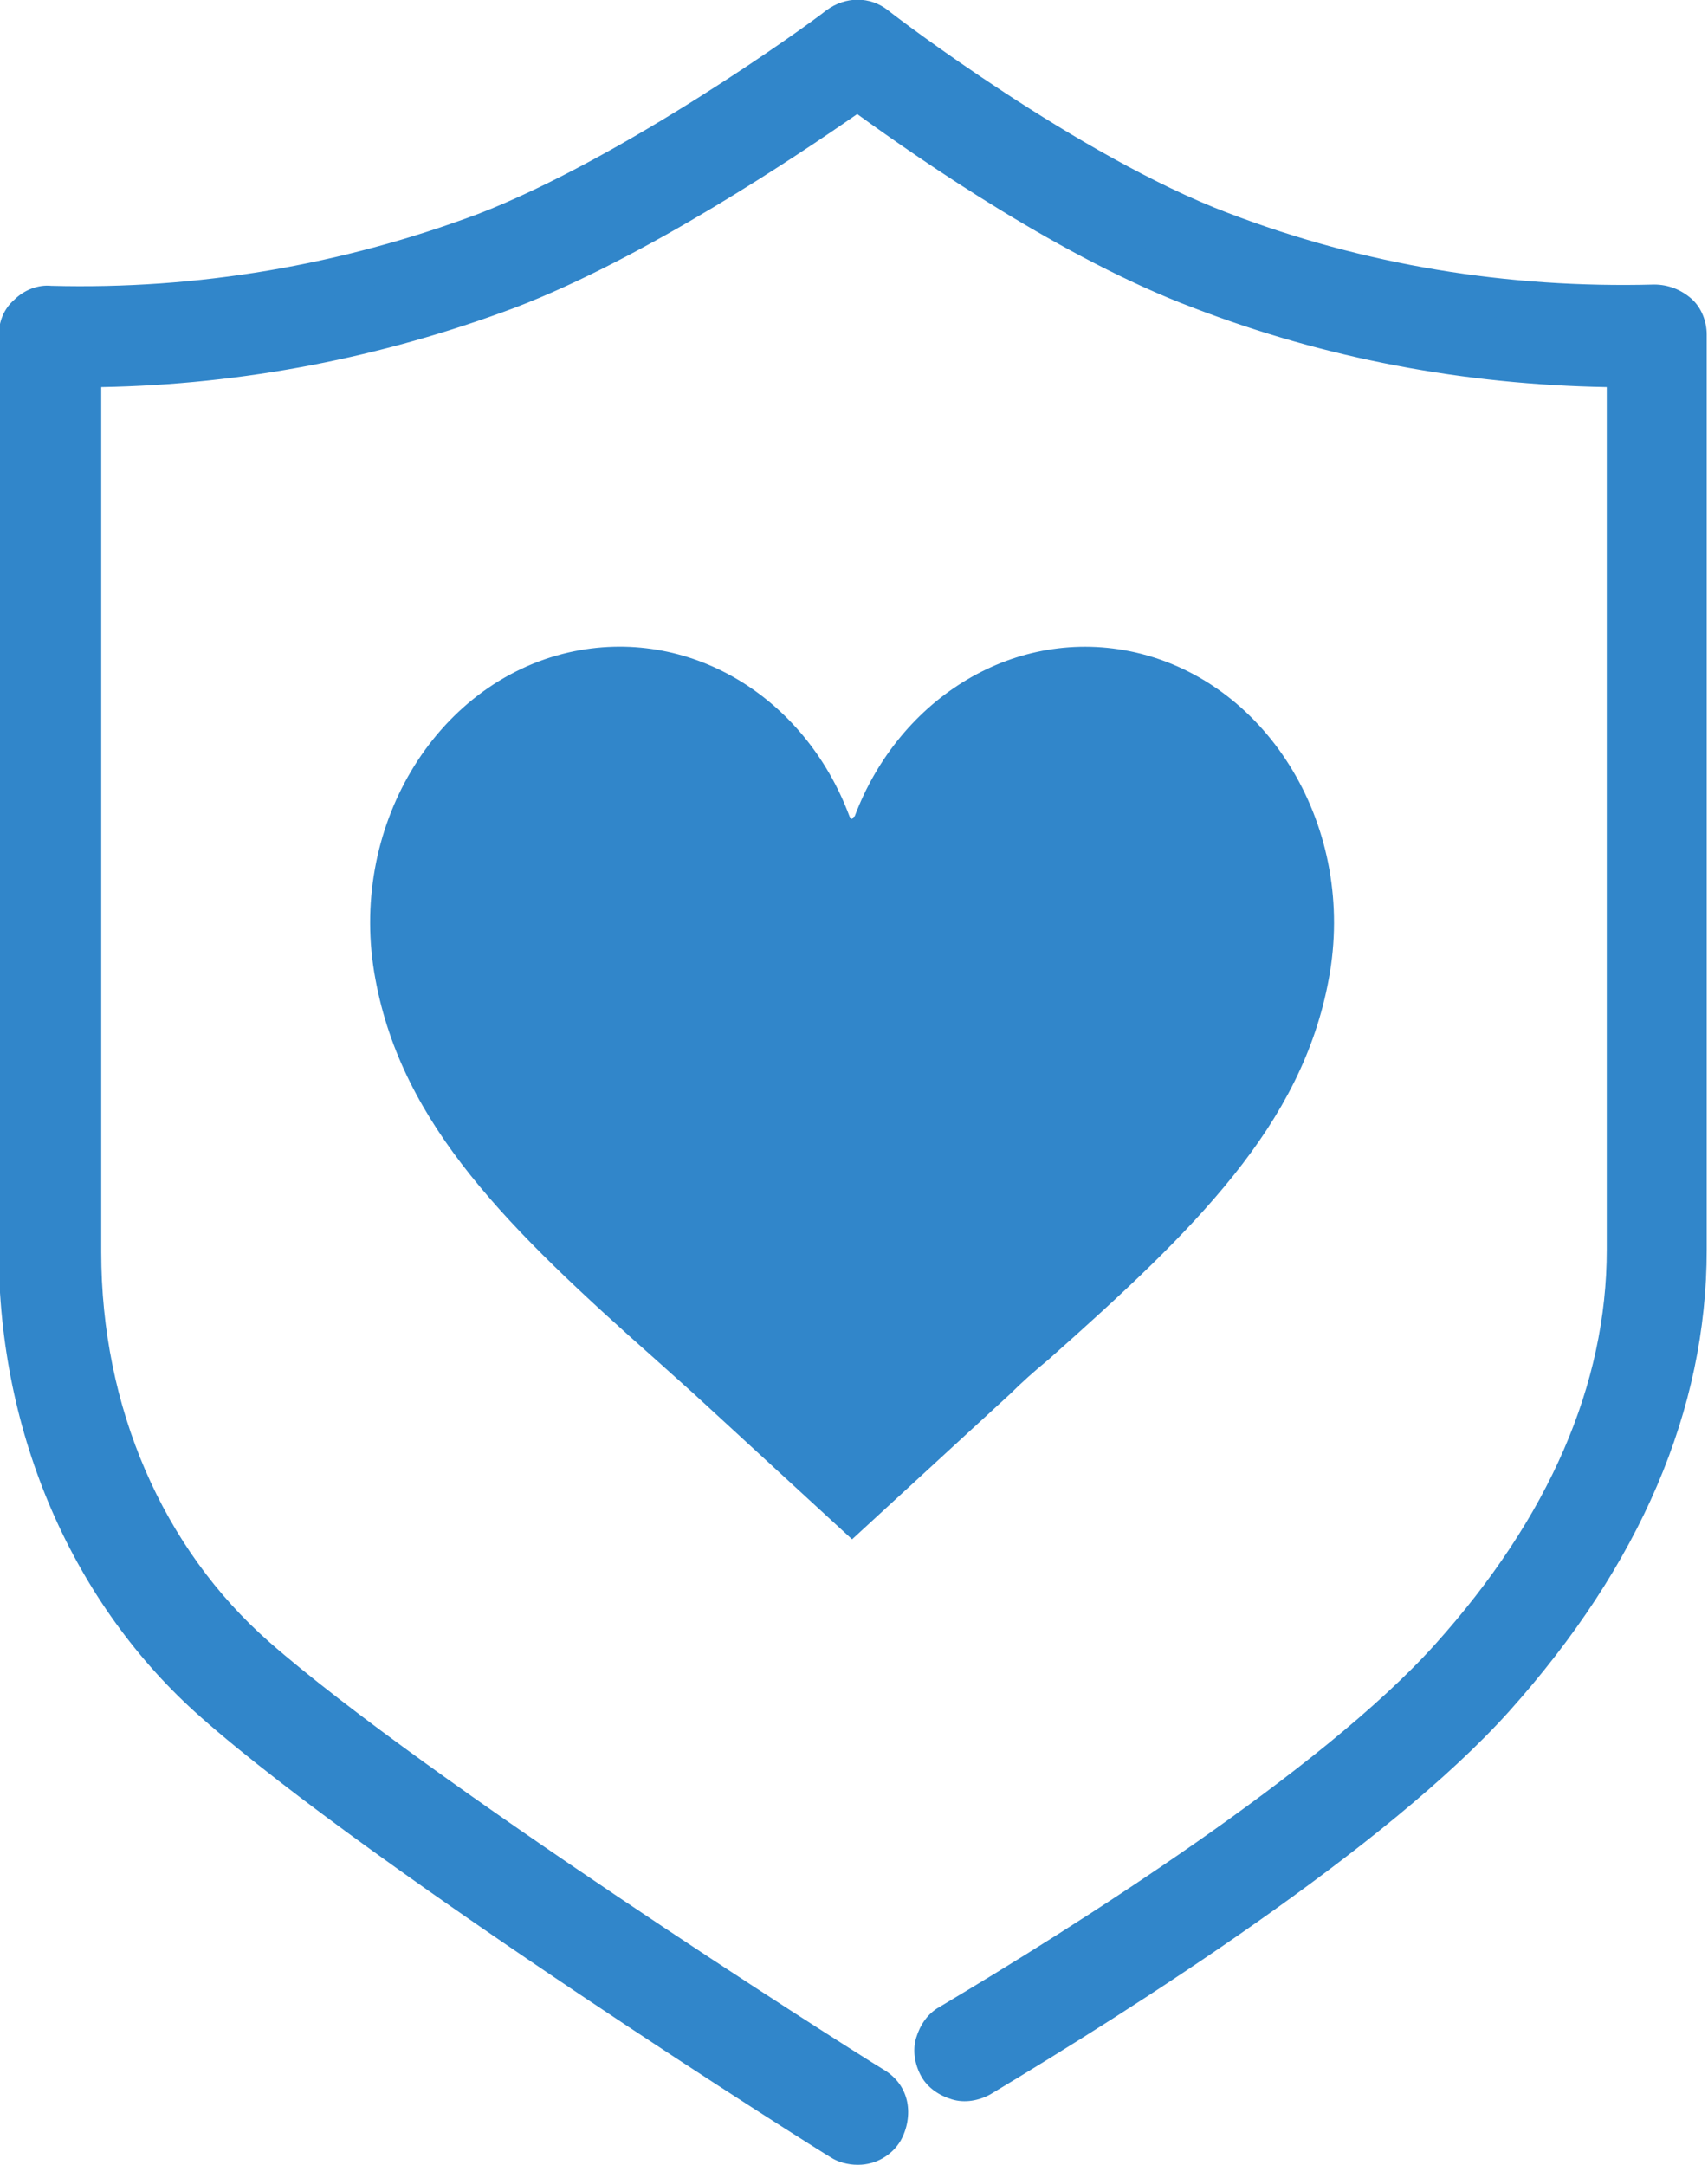
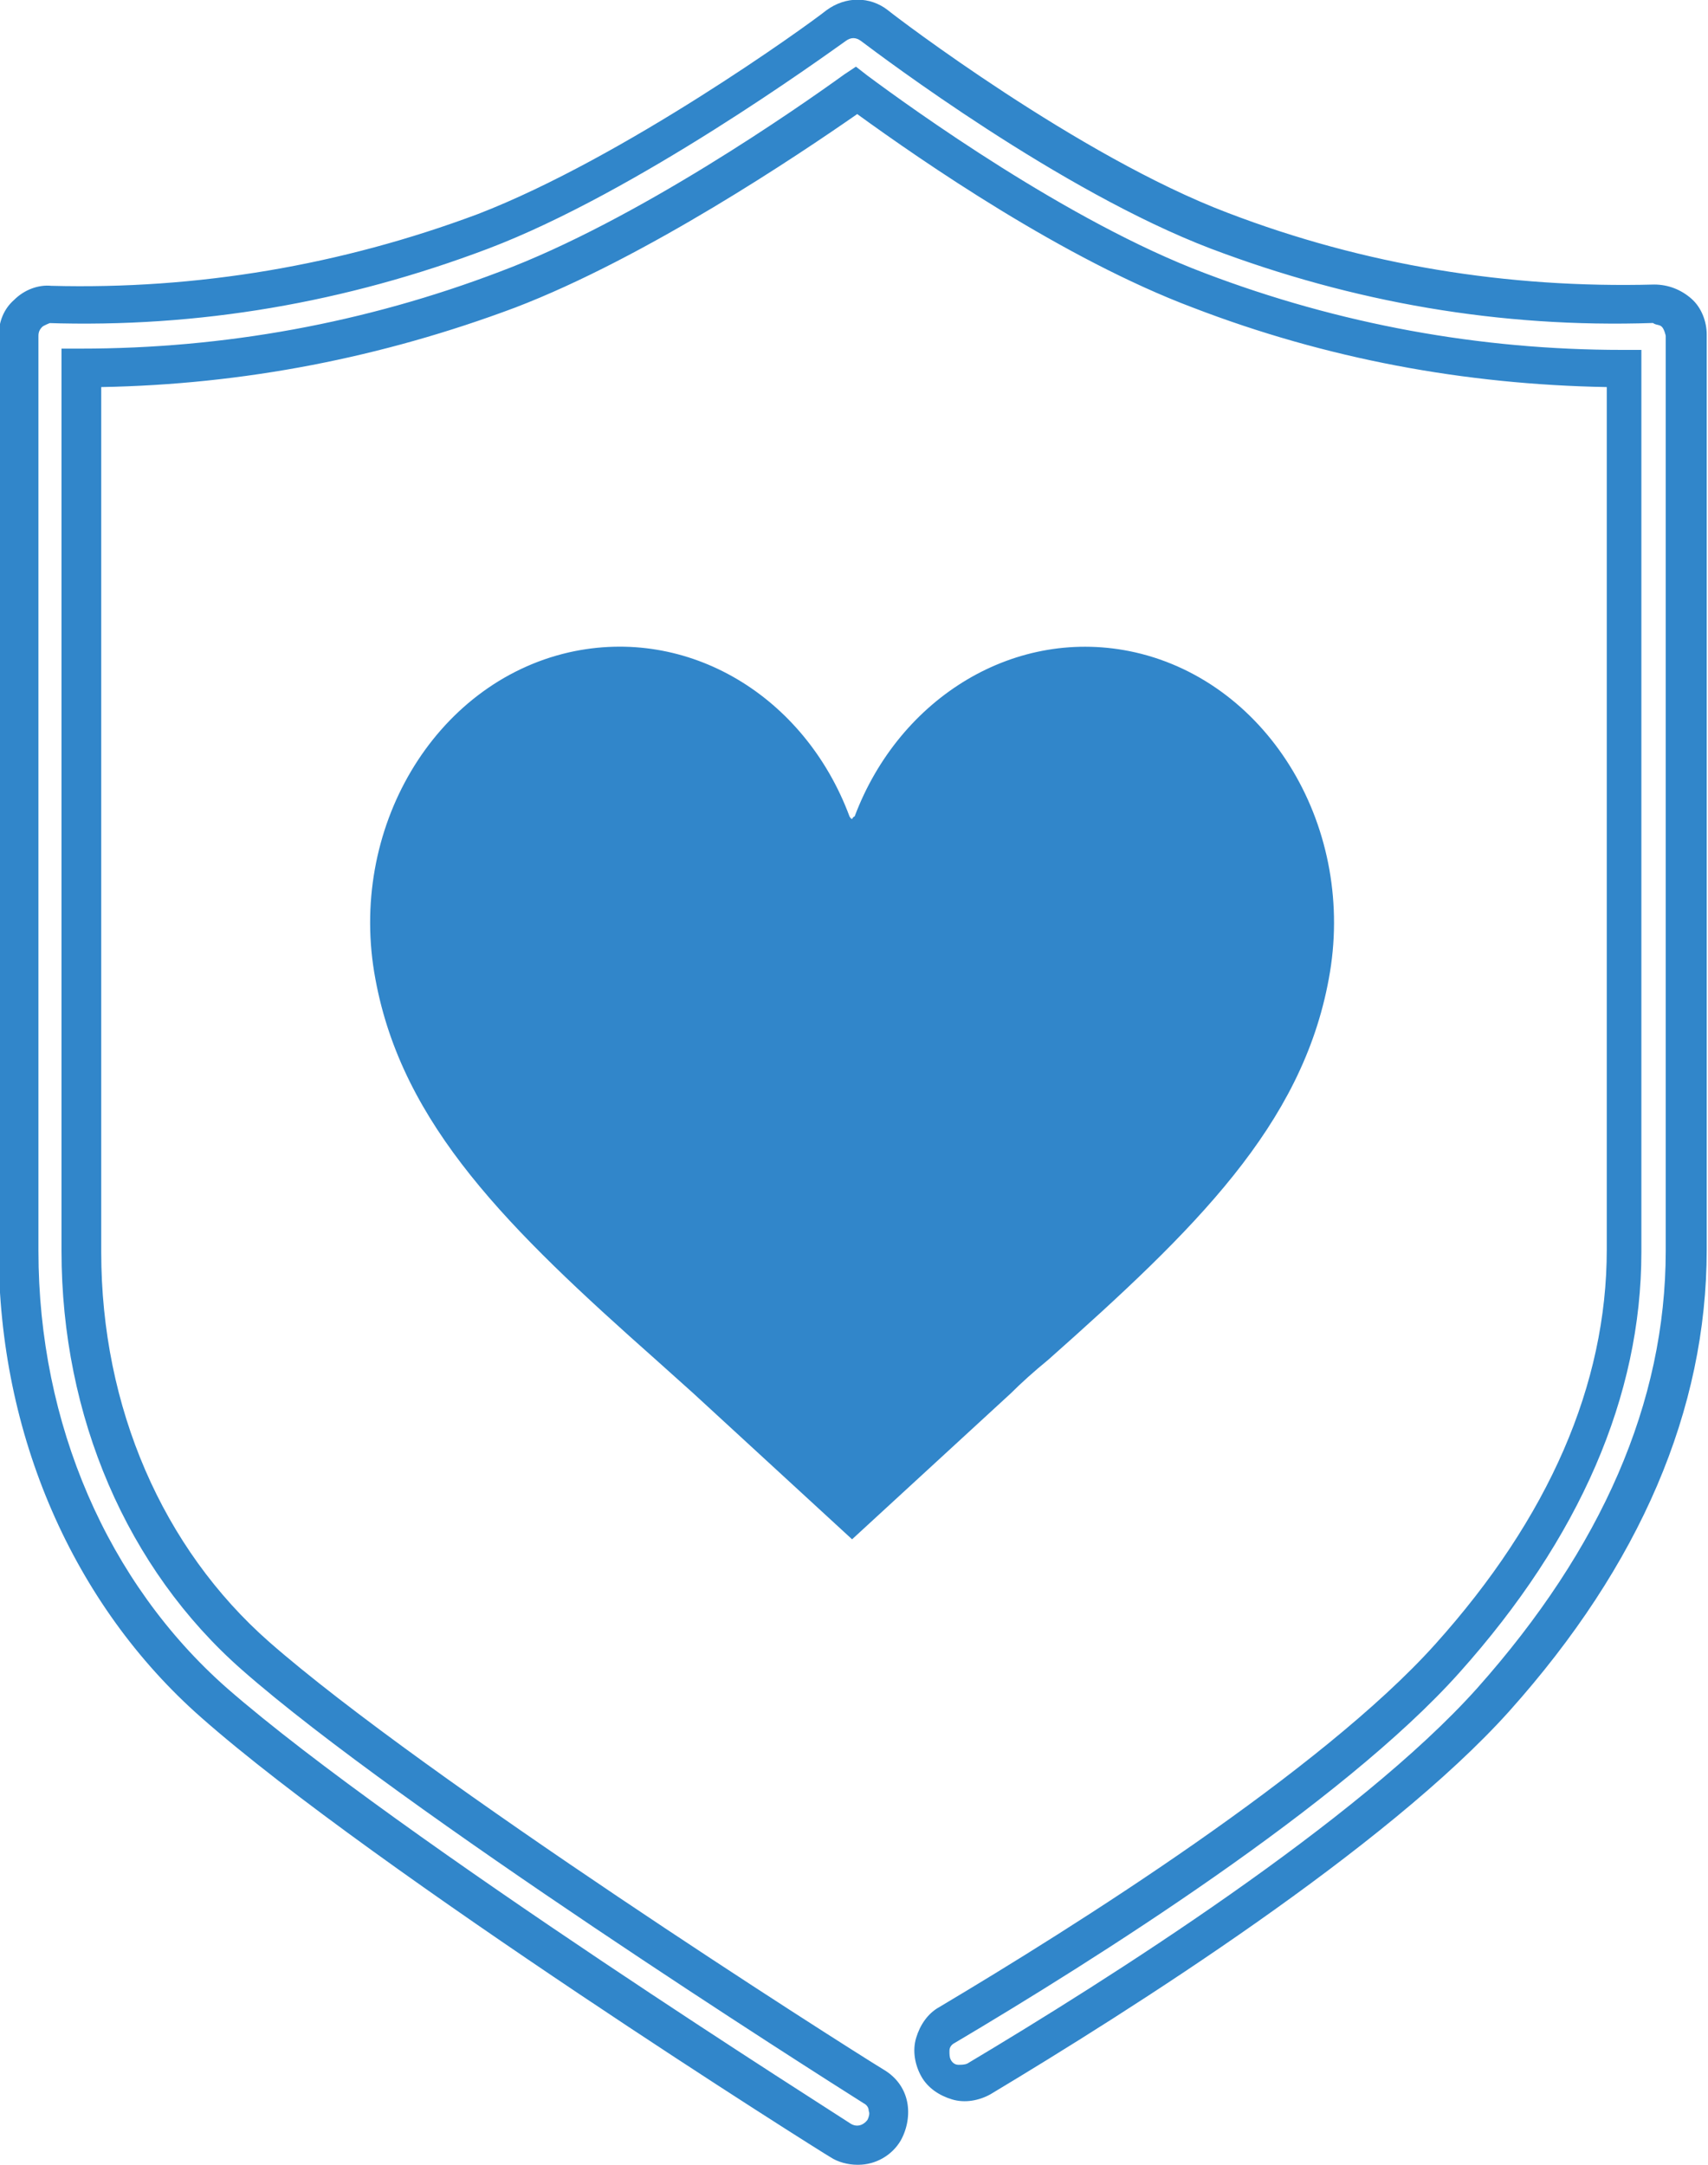
<svg xmlns="http://www.w3.org/2000/svg" id="_レイヤー_2" data-name="レイヤー 2" viewBox="0 0 13.33 16.89">
  <defs>
    <style>
      .cls-1 {
        fill: #3186ca;
      }

      .cls-2 {
        fill: #3186ca;
      }
    </style>
  </defs>
  <g id="_レイヤー_1-2" data-name="レイヤー 1">
    <g>
      <g>
-         <path class="cls-1" d="M13.1,2.44s-.11-.07-.18-.07c-1.16.03-2.3-.16-3.39-.57-1.21-.46-2.68-1.59-2.69-1.6-.09-.07-.21-.07-.3,0-.02.01-1.54,1.14-2.76,1.6-1.09.41-2.23.6-3.39.57-.07,0-.13.02-.18.07-.05.05-.07.11-.07.18v7.14c0,1.39.56,2.67,1.53,3.53,1.33,1.17,4.74,3.32,4.89,3.41.04.03.09.04.13.04.08,0,.16-.04.21-.11.07-.11.04-.27-.08-.34-.04-.02-3.53-2.22-4.83-3.36-.86-.76-1.36-1.91-1.36-3.16V2.87h0c1.14,0,2.25-.2,3.32-.61,1.06-.4,2.3-1.26,2.73-1.56.41.31,1.61,1.16,2.67,1.56,1.07.4,2.18.61,3.32.61h0v6.89c0,1.09-.46,2.15-1.38,3.18-.9,1.01-2.83,2.23-3.9,2.86-.12.07-.16.22-.09.34.07.12.22.15.34.09,1.09-.65,3.07-1.9,4.02-2.96,1-1.12,1.5-2.29,1.5-3.5V2.62c0-.07-.03-.13-.07-.18Z" />
        <path class="cls-1" d="M6.69,16.89c-.07,0-.15-.02-.21-.06-.04-.02-3.55-2.23-4.91-3.43-1-.88-1.58-2.21-1.58-3.64V2.62c0-.11.04-.21.12-.28.08-.08.19-.12.29-.11,1.14.03,2.26-.16,3.33-.56C4.87,1.23,6.3.2,6.45.08c.15-.11.34-.11.48,0,.06.05,1.49,1.14,2.65,1.58,1.07.41,2.19.59,3.33.56.11,0,.21.04.29.11.08.07.12.18.12.28v7.14c0,1.25-.52,2.46-1.54,3.6-.96,1.07-2.95,2.33-4.05,2.99-.09.05-.2.07-.3.04-.1-.03-.19-.09-.24-.18-.05-.09-.07-.2-.04-.3s.09-.19.18-.24c1.06-.63,2.98-1.84,3.87-2.83.89-.99,1.34-2.03,1.34-3.08V3.02c-1.11-.02-2.19-.22-3.23-.62-1.01-.38-2.11-1.14-2.62-1.51-.46.32-1.65,1.12-2.67,1.51-1.04.39-2.12.6-3.23.62v6.75c0,1.21.48,2.31,1.31,3.04,1.22,1.07,4.44,3.12,4.8,3.34.1.06.16.15.18.25.02.1,0,.21-.05.3-.07.12-.2.19-.33.19ZM.39,2.52s-.05.02-.06.03c-.02.02-.03.04-.03.07v7.14c0,1.35.54,2.59,1.47,3.41,1.34,1.17,4.83,3.37,4.87,3.4.05.03.1.01.13-.03.01-.02.02-.05.01-.07,0-.03-.02-.05-.04-.06-.38-.24-3.61-2.29-4.85-3.38-.9-.79-1.41-1.98-1.41-3.27V2.72h.15c1.12,0,2.22-.2,3.27-.6,1.07-.4,2.33-1.28,2.69-1.54l.09-.06.09.07c.35.26,1.57,1.14,2.63,1.54,1.05.4,2.15.6,3.26.6h.15v.15s0,6.89,0,6.89c0,1.12-.48,2.23-1.42,3.28-.92,1.03-2.86,2.25-3.94,2.89-.02.01-.04.03-.04.06,0,.03,0,.05.01.07.01.02.03.04.06.04.02,0,.05,0,.07-.01,1.09-.65,3.05-1.89,3.98-2.93.97-1.09,1.47-2.23,1.47-3.41V2.62s-.01-.05-.03-.07-.04-.01-.07-.03c-1.19.04-2.34-.16-3.45-.58-1.18-.45-2.57-1.5-2.73-1.62-.04-.03-.08-.03-.12,0-.17.12-1.63,1.18-2.79,1.62-1.11.42-2.26.62-3.45.58,0,0,0,0,0,0Z" />
      </g>
      <path class="cls-2" d="M6.65,12.01l-1.24-1.14c-.09-.08-.19-.17-.29-.26-1.15-1.02-1.98-1.83-2.19-2.97-.22-1.17.46-2.31,1.51-2.55.93-.21,1.84.34,2.19,1.28,0,0,.01.02.02.02,0,0,.01-.02.02-.02.35-.93,1.26-1.49,2.19-1.28,1.05.24,1.73,1.38,1.51,2.55-.21,1.14-1.04,1.95-2.19,2.97-.11.09-.21.18-.29.26l-1.24,1.14Z" />
    </g>
  </g>
</svg>